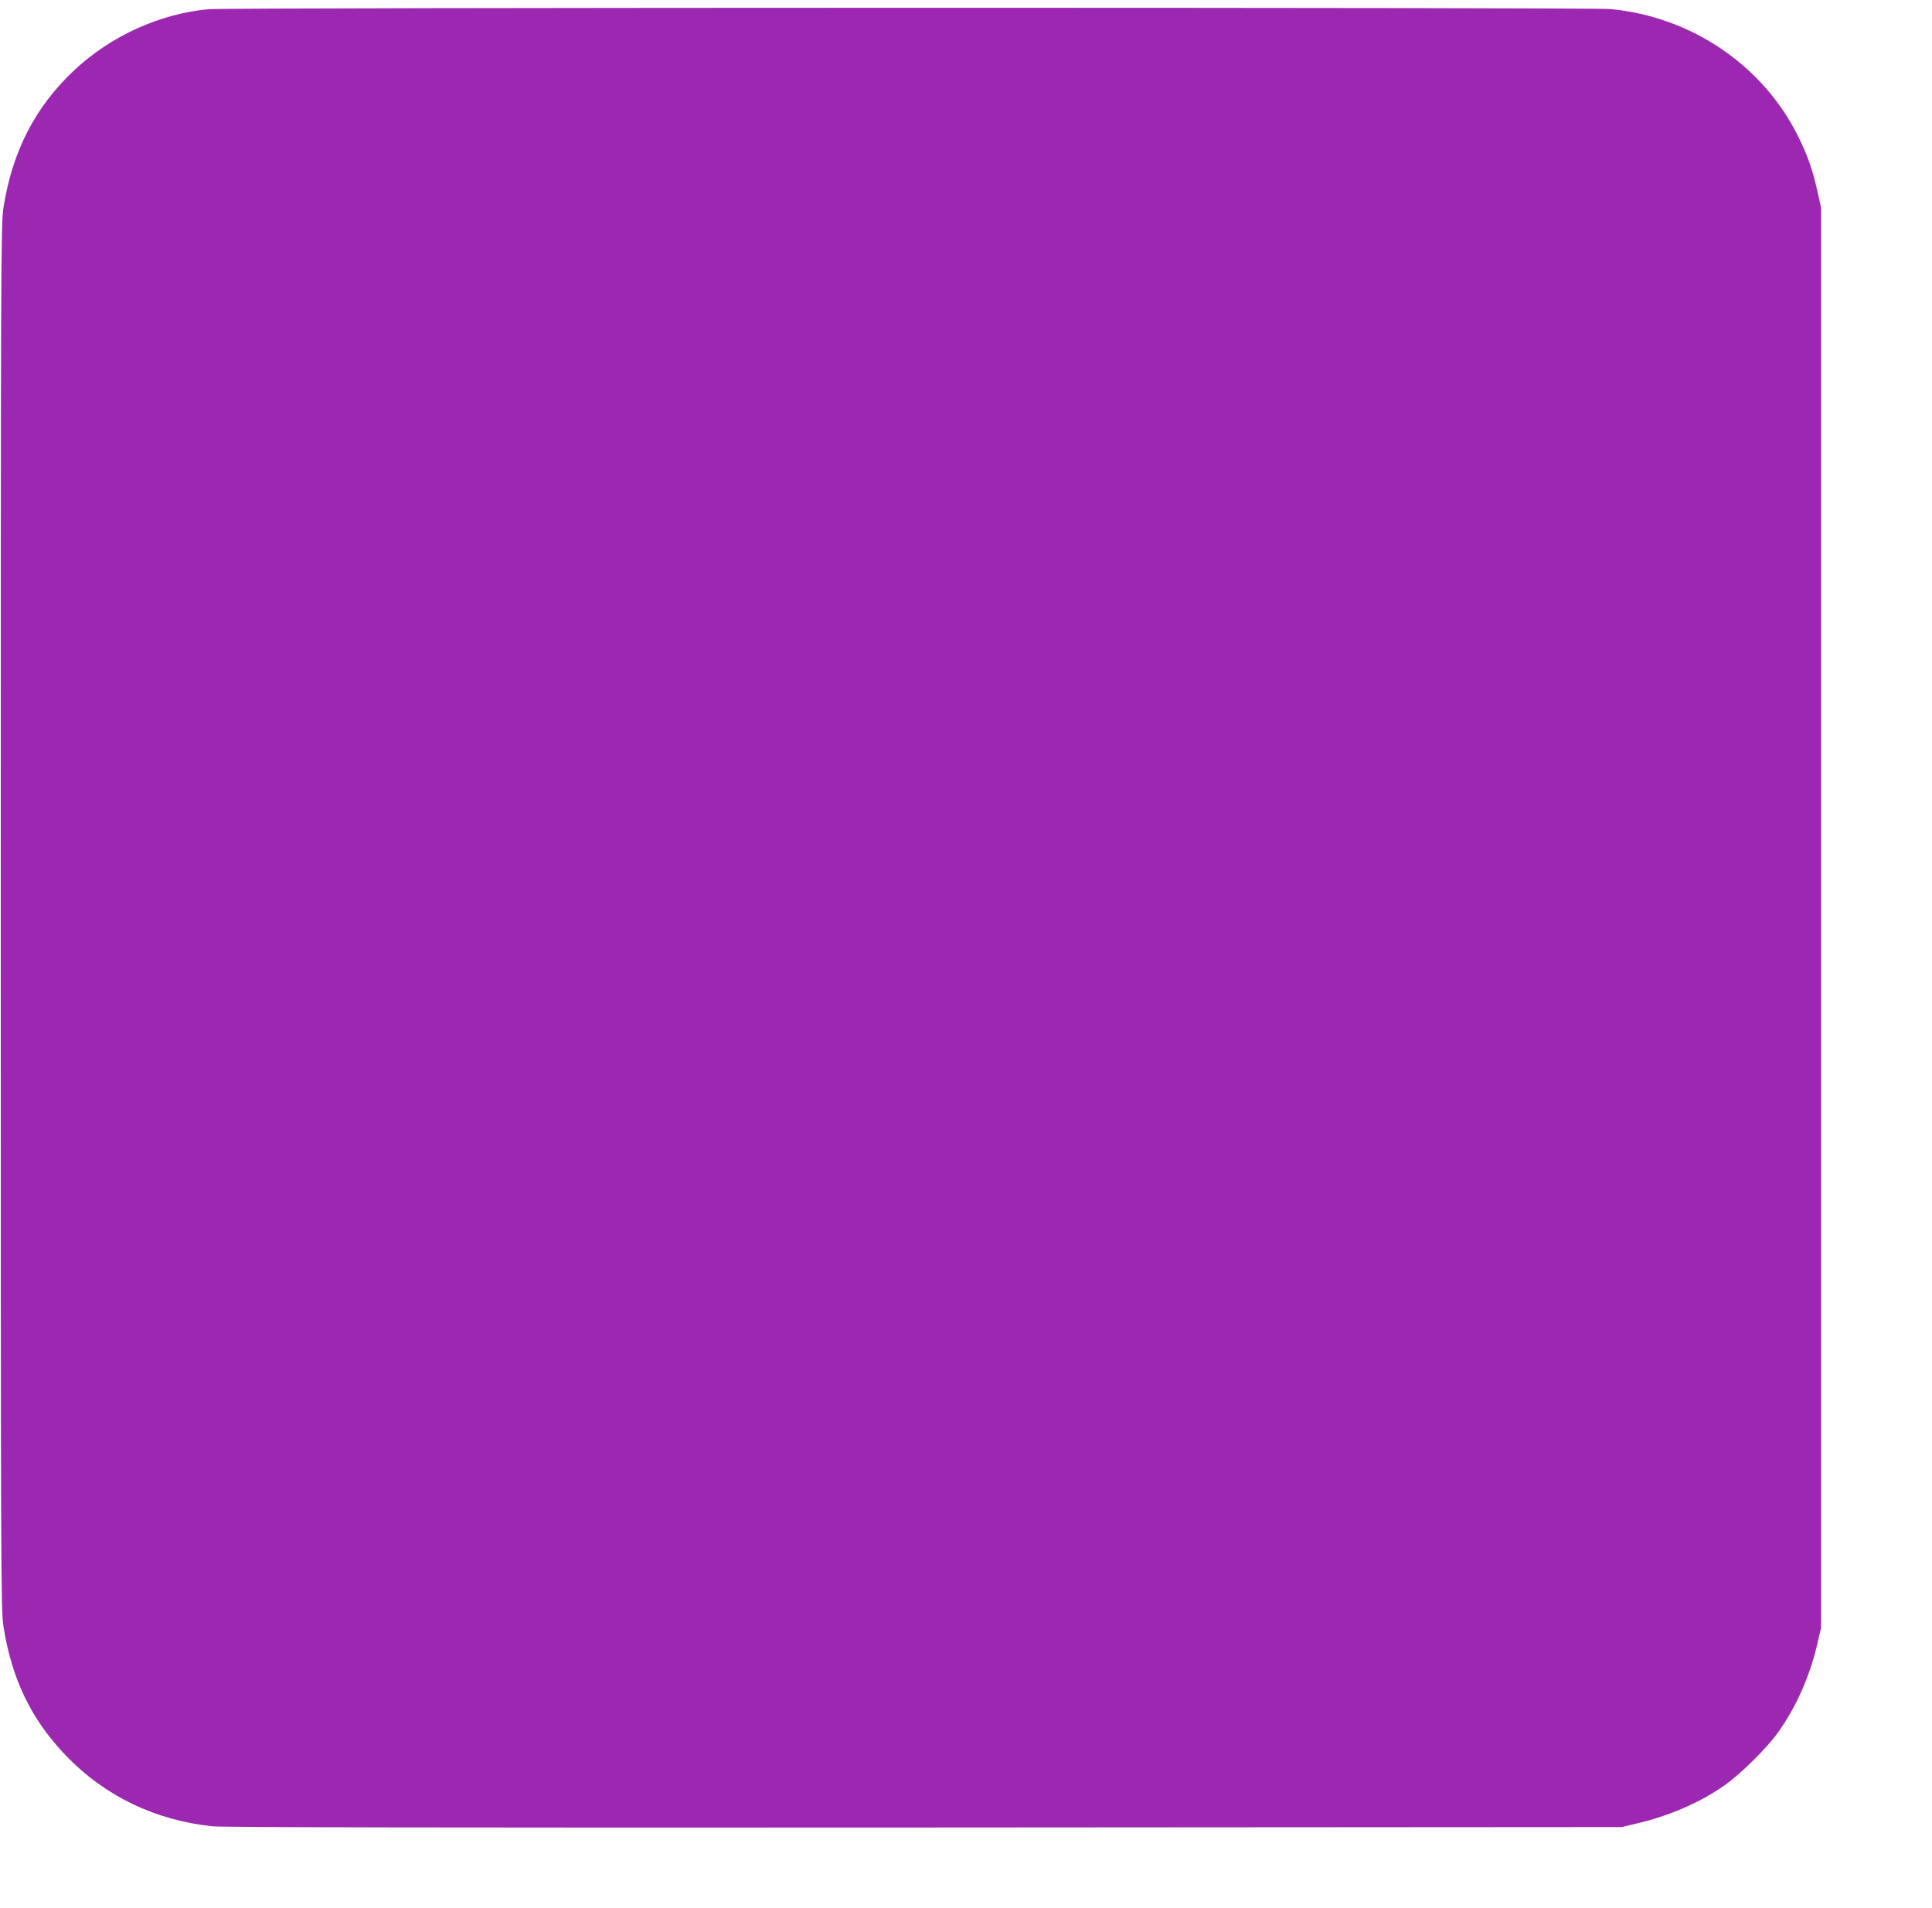
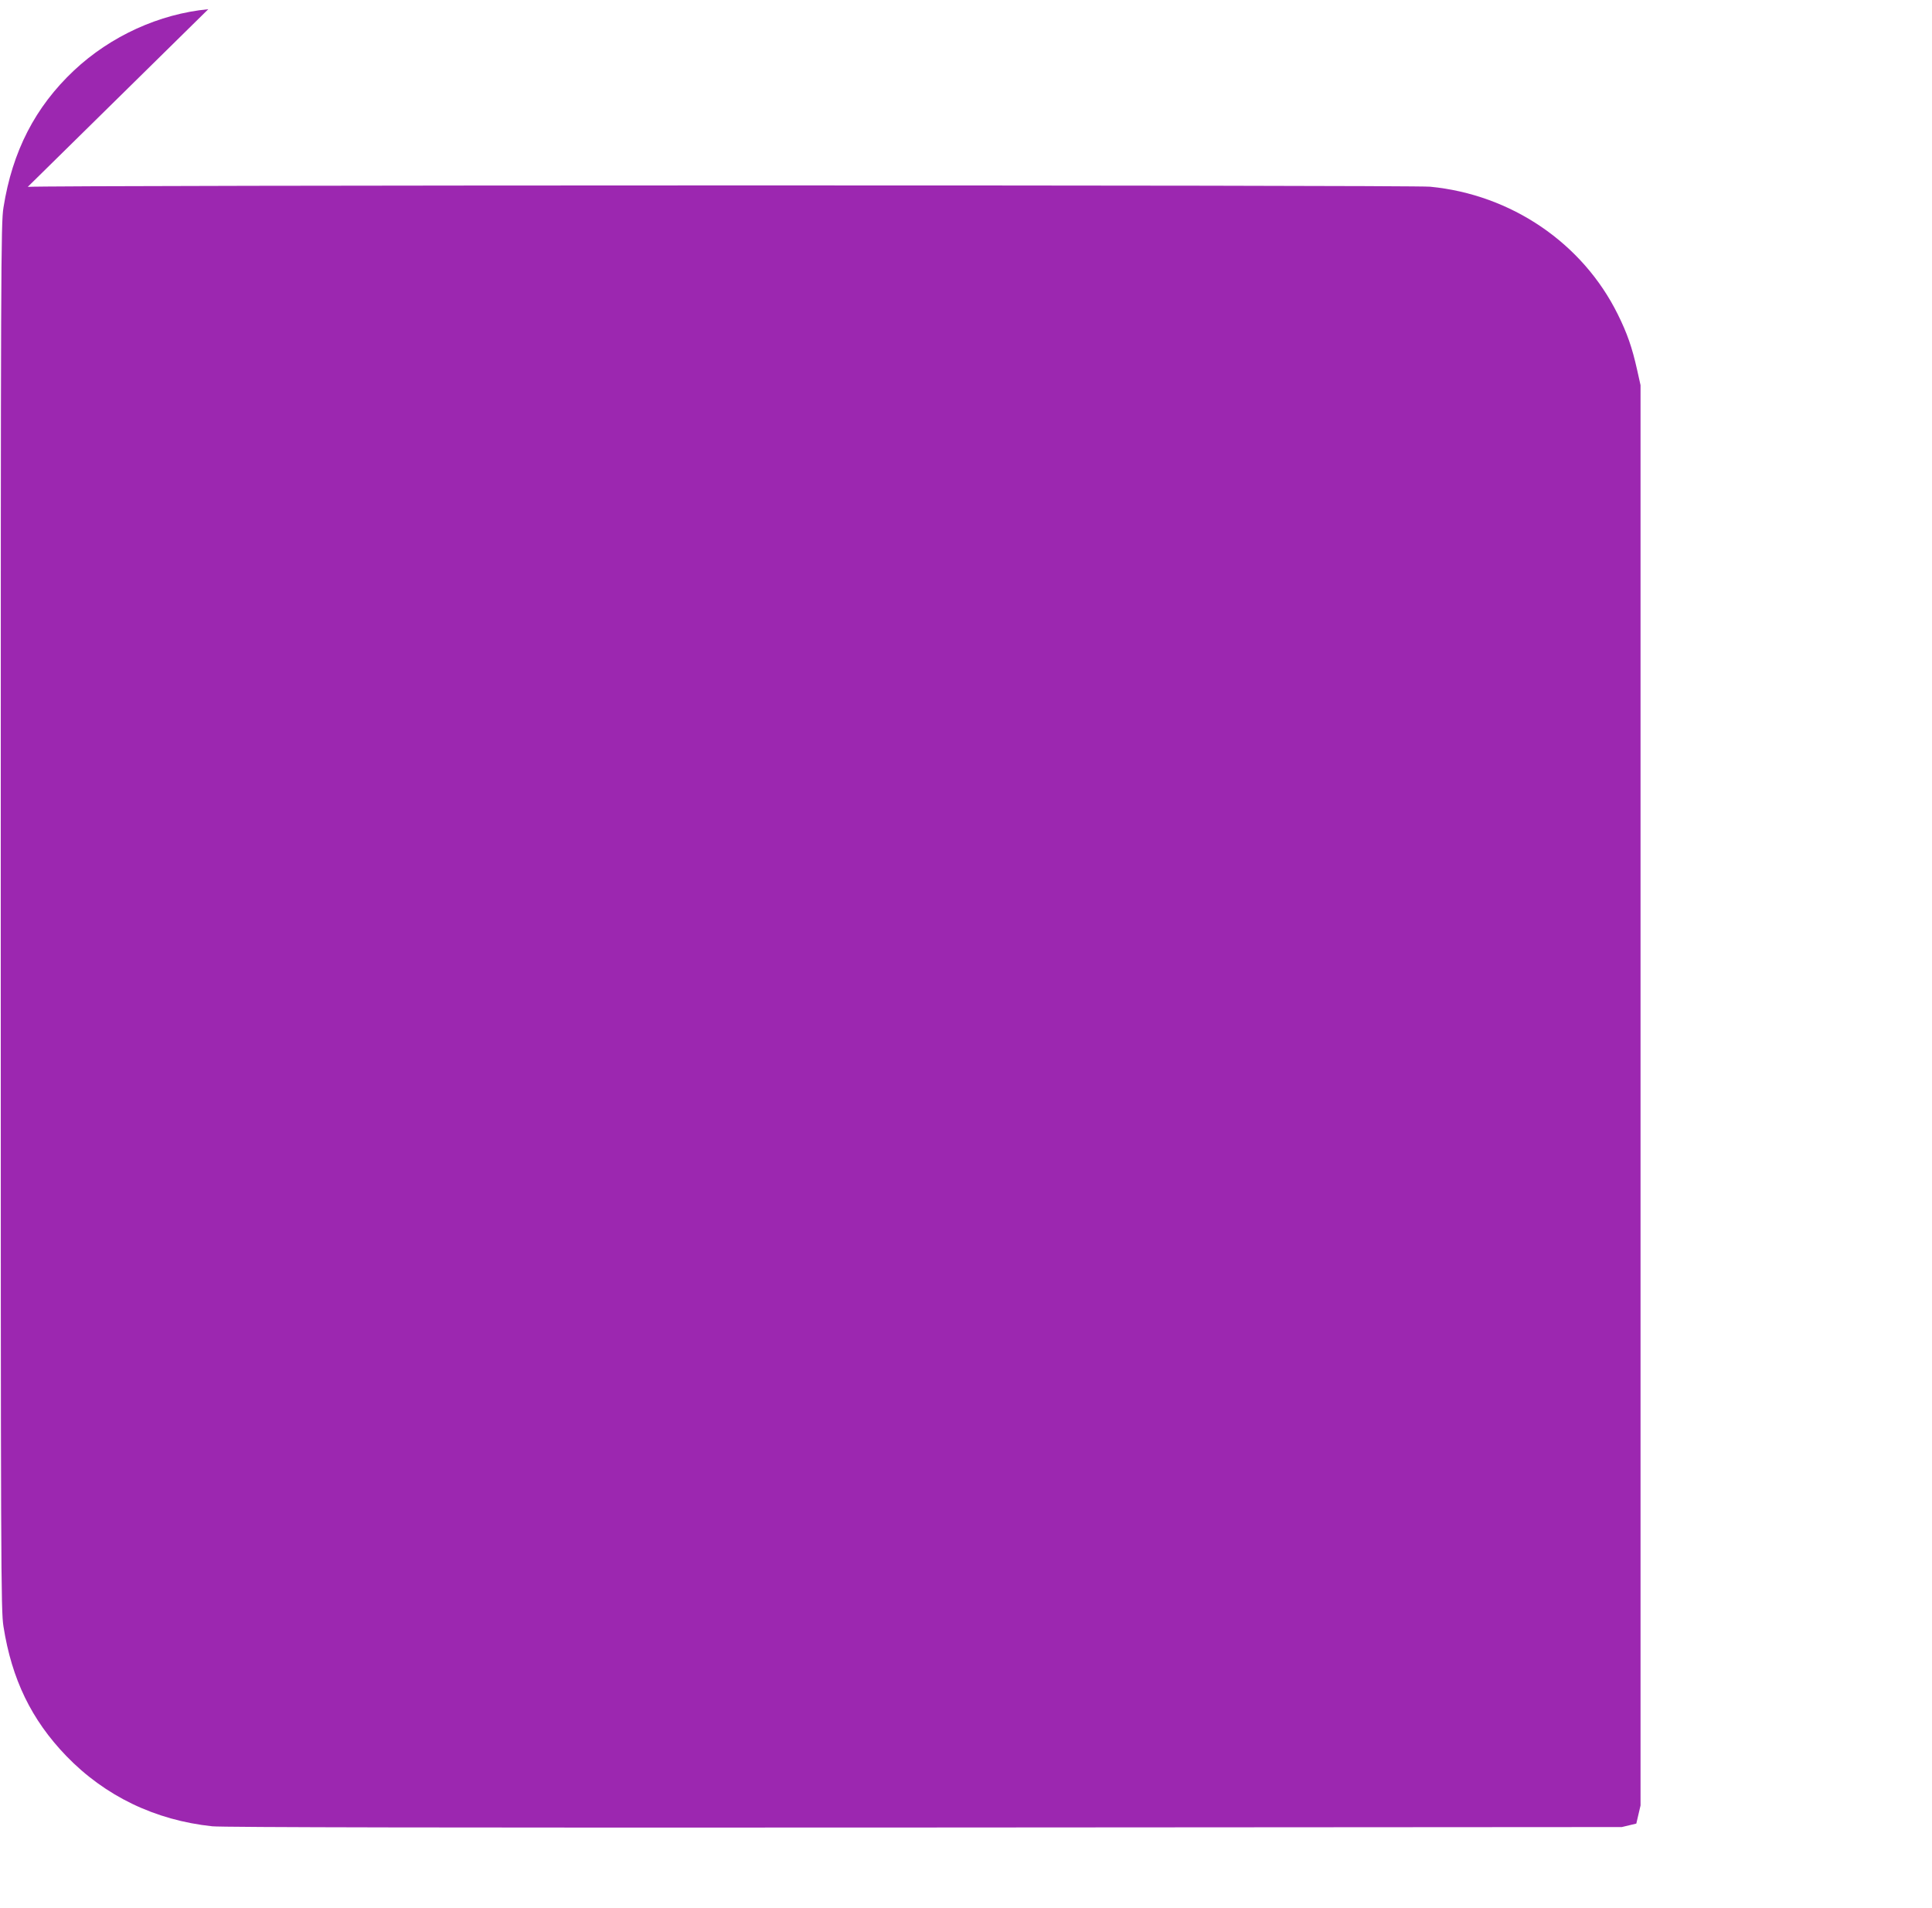
<svg xmlns="http://www.w3.org/2000/svg" version="1.0" width="1280pt" height="1264pt" viewBox="0 0 1280 1264" preserveAspectRatio="xMidYMid meet">
  <g transform="translate(0,1264) scale(0.1,-0.1)" fill="#9c27b0" stroke="none">
-     <path d="M1380 12579 c-325 -31 -647 -178 -890 -406 -257 -242 -408 -535 -467 -908 -17 -104 -18 -376 -18 -4700 0 -4338 1 -4596 18 -4701 55 -350 185 -618 416 -858 257 -266 589 -426 968 -466 67 -7 1573 -10 4718 -8 l4620 3 96 23 c214 49 423 140 584 253 111 79 281 247 358 355 117 166 204 361 254 569 l28 120 0 4705 0 4705 -23 103 c-33 148 -66 242 -128 367 -233 471 -705 793 -1243 845 -119 12 -9169 11 -9291 -1z" />
+     <path d="M1380 12579 c-325 -31 -647 -178 -890 -406 -257 -242 -408 -535 -467 -908 -17 -104 -18 -376 -18 -4700 0 -4338 1 -4596 18 -4701 55 -350 185 -618 416 -858 257 -266 589 -426 968 -466 67 -7 1573 -10 4718 -8 l4620 3 96 23 l28 120 0 4705 0 4705 -23 103 c-33 148 -66 242 -128 367 -233 471 -705 793 -1243 845 -119 12 -9169 11 -9291 -1z" />
  </g>
</svg>